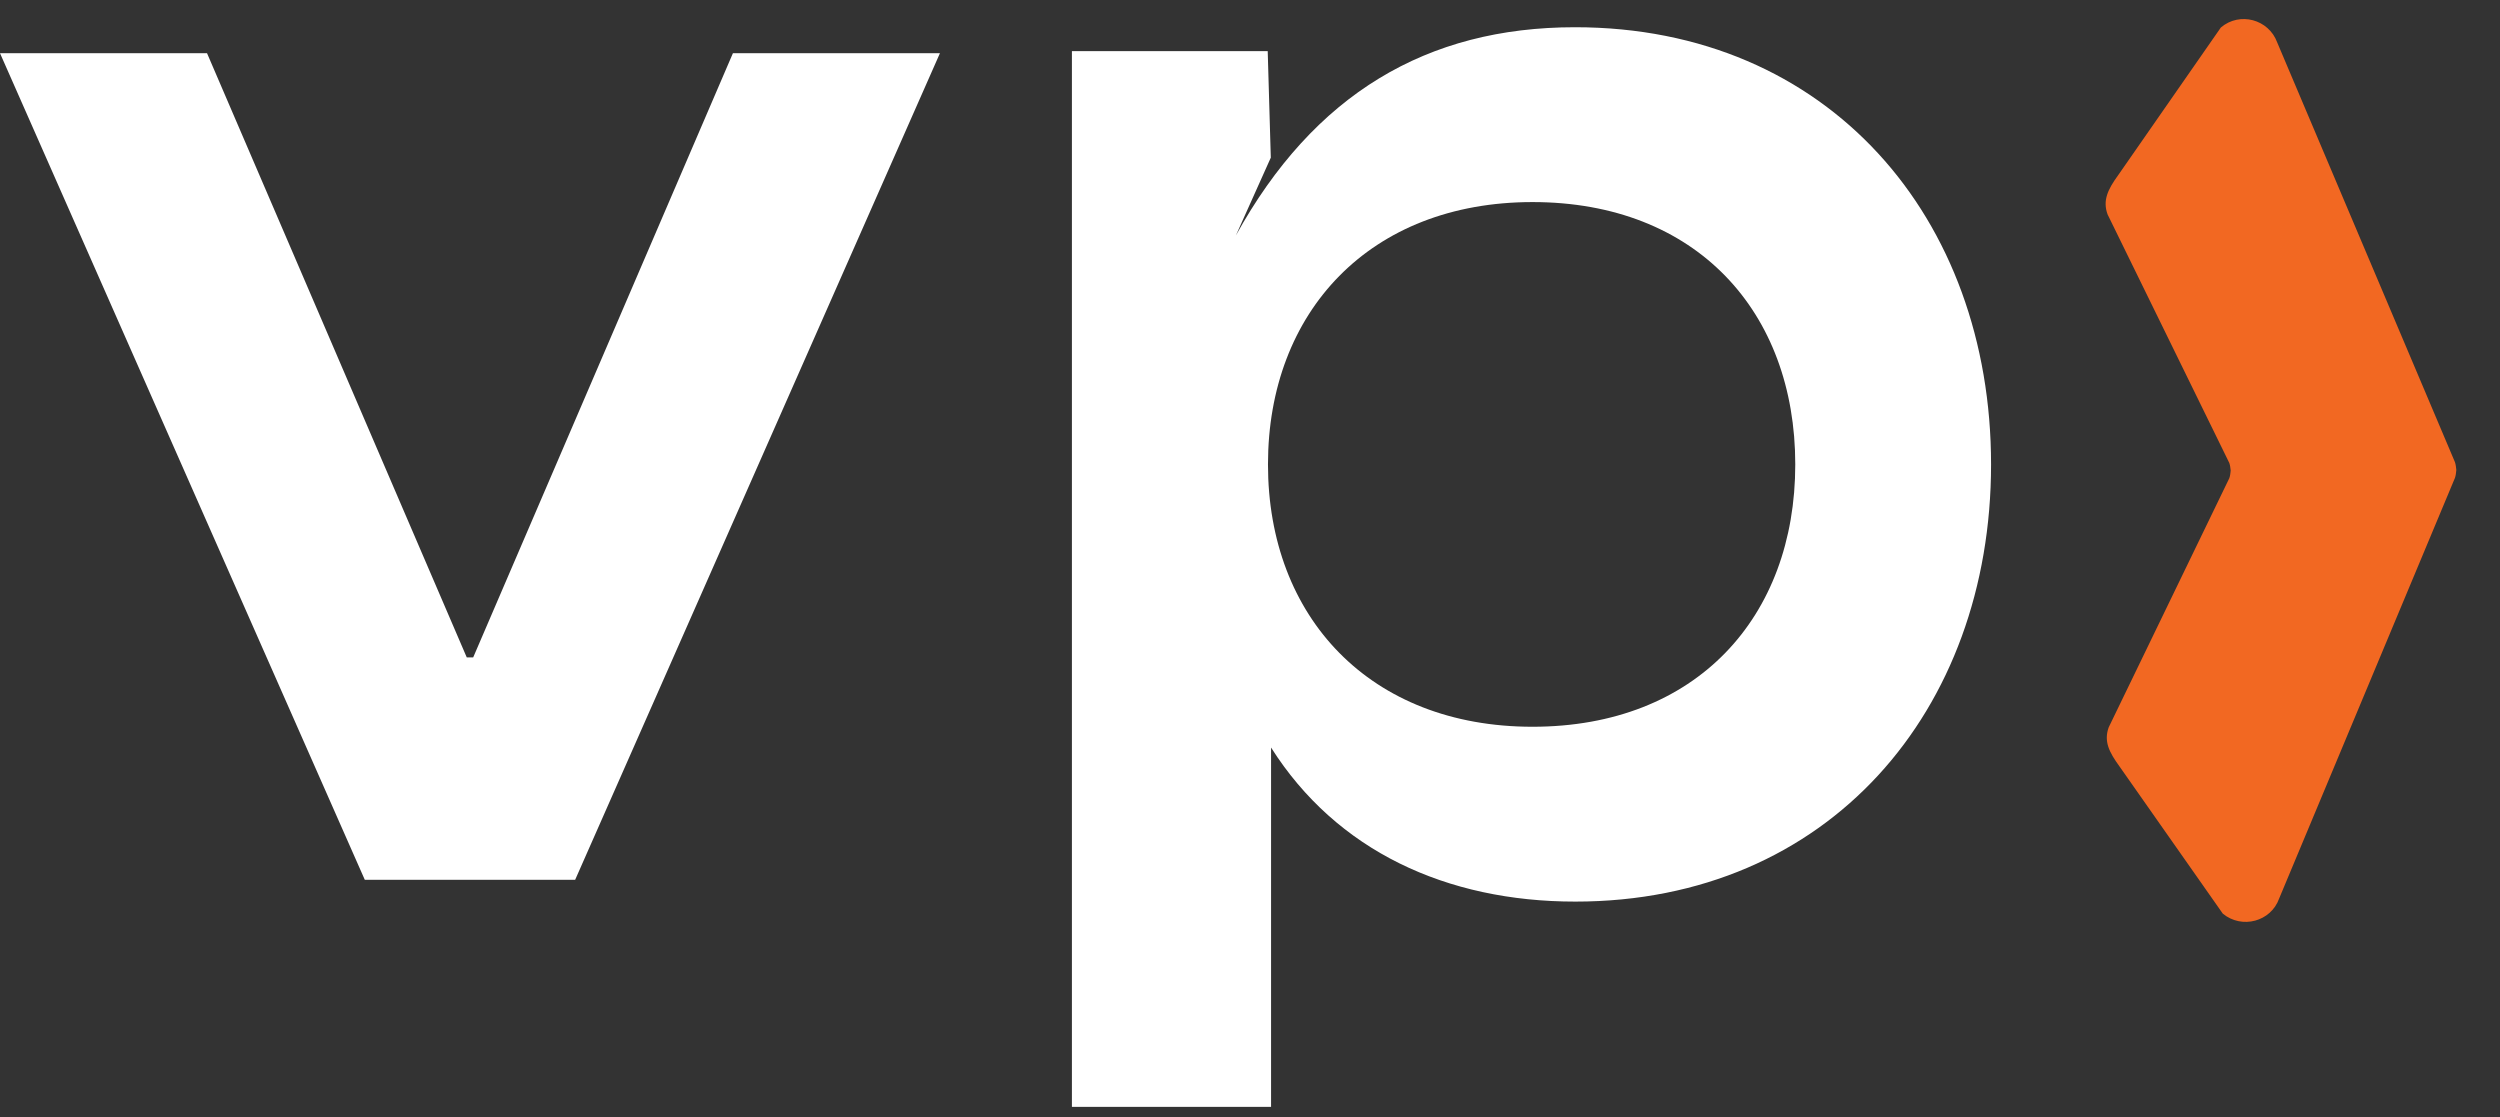
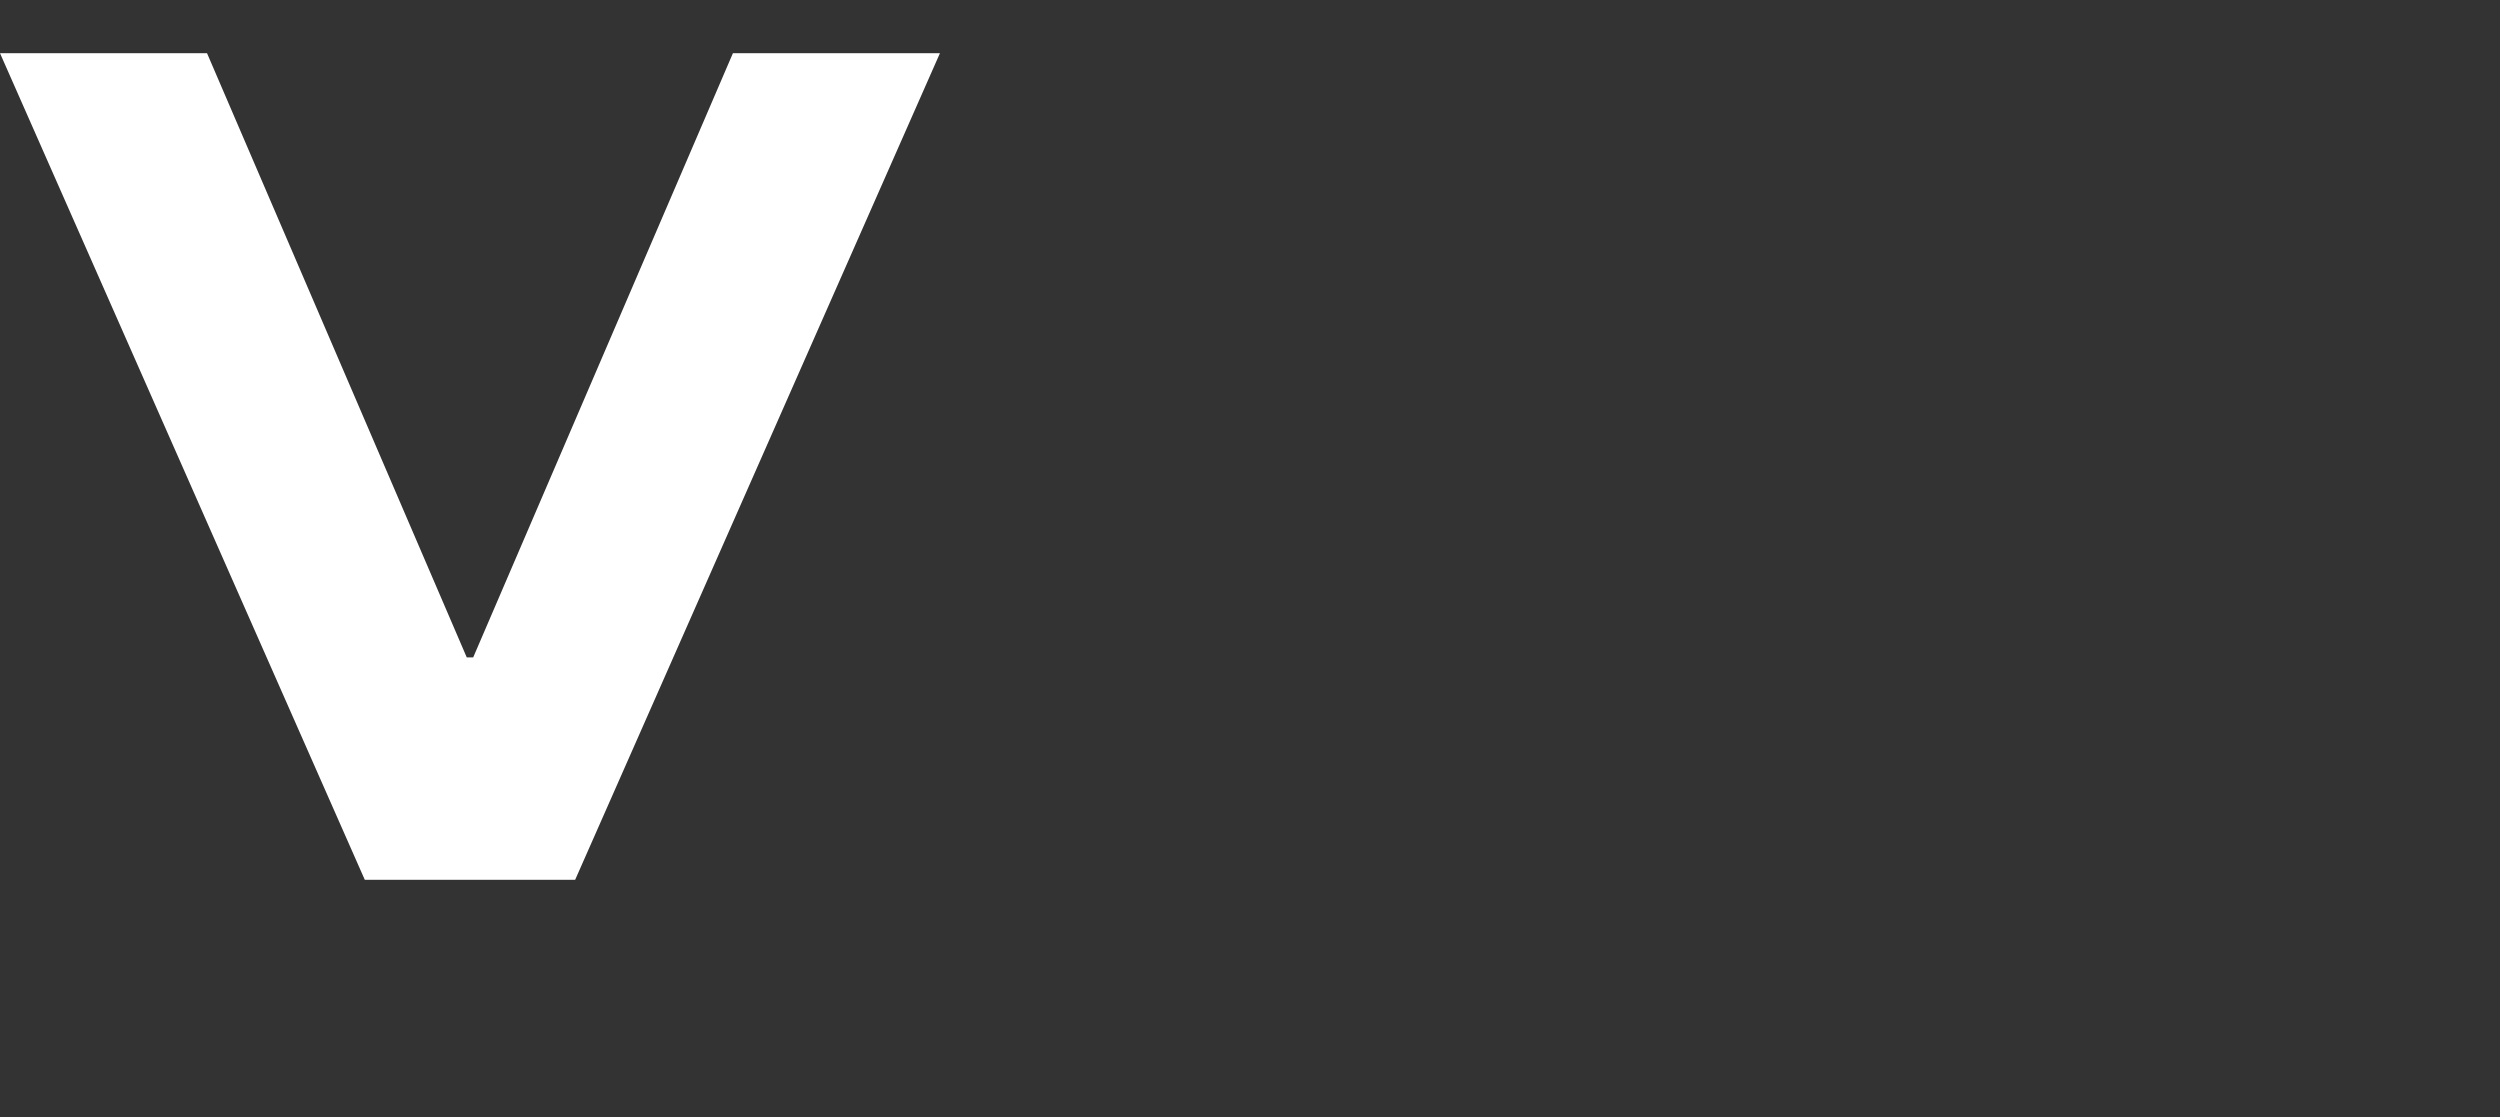
<svg xmlns="http://www.w3.org/2000/svg" width="47" height="21" viewBox="0 0 47 21" fill="none">
  <rect x="0" y="0" width="47" height="21" fill="#333333" stroke="none" />
-   <path d="M42.848 16.892L46.153 8.985C46.169 8.937 46.174 8.889 46.179 8.836C46.174 8.789 46.169 8.736 46.153 8.688L42.811 0.797C42.652 0.363 42.107 0.215 41.752 0.517L39.819 3.297C39.623 3.567 39.528 3.773 39.623 4.032L41.911 8.704C41.927 8.752 41.932 8.799 41.937 8.847C41.932 8.895 41.927 8.947 41.911 8.99L39.644 13.673C39.549 13.937 39.65 14.138 39.846 14.408L41.789 17.177C42.149 17.473 42.695 17.325 42.848 16.892Z" fill="#F26822" />
  <path d="M6.858 16.54L0 1H3.892L8.775 12.359H8.896L13.779 1H17.671L10.813 16.54H6.858Z" fill="white" />
-   <path d="M37.432 8.731C37.432 13.361 34.376 16.95 29.615 16.95C27.19 16.95 25.125 15.994 23.896 14.054V20.809H20.152V0.961H23.833L23.891 2.964L23.234 4.428C24.701 1.77 26.825 0.512 29.61 0.512C34.381 0.512 37.432 4.101 37.432 8.731ZM33.751 8.731C33.751 5.861 31.892 3.799 28.811 3.799C25.755 3.799 23.838 5.861 23.838 8.731C23.838 11.601 25.755 13.663 28.811 13.663C31.892 13.663 33.751 11.601 33.751 8.731Z" fill="white" />
</svg>